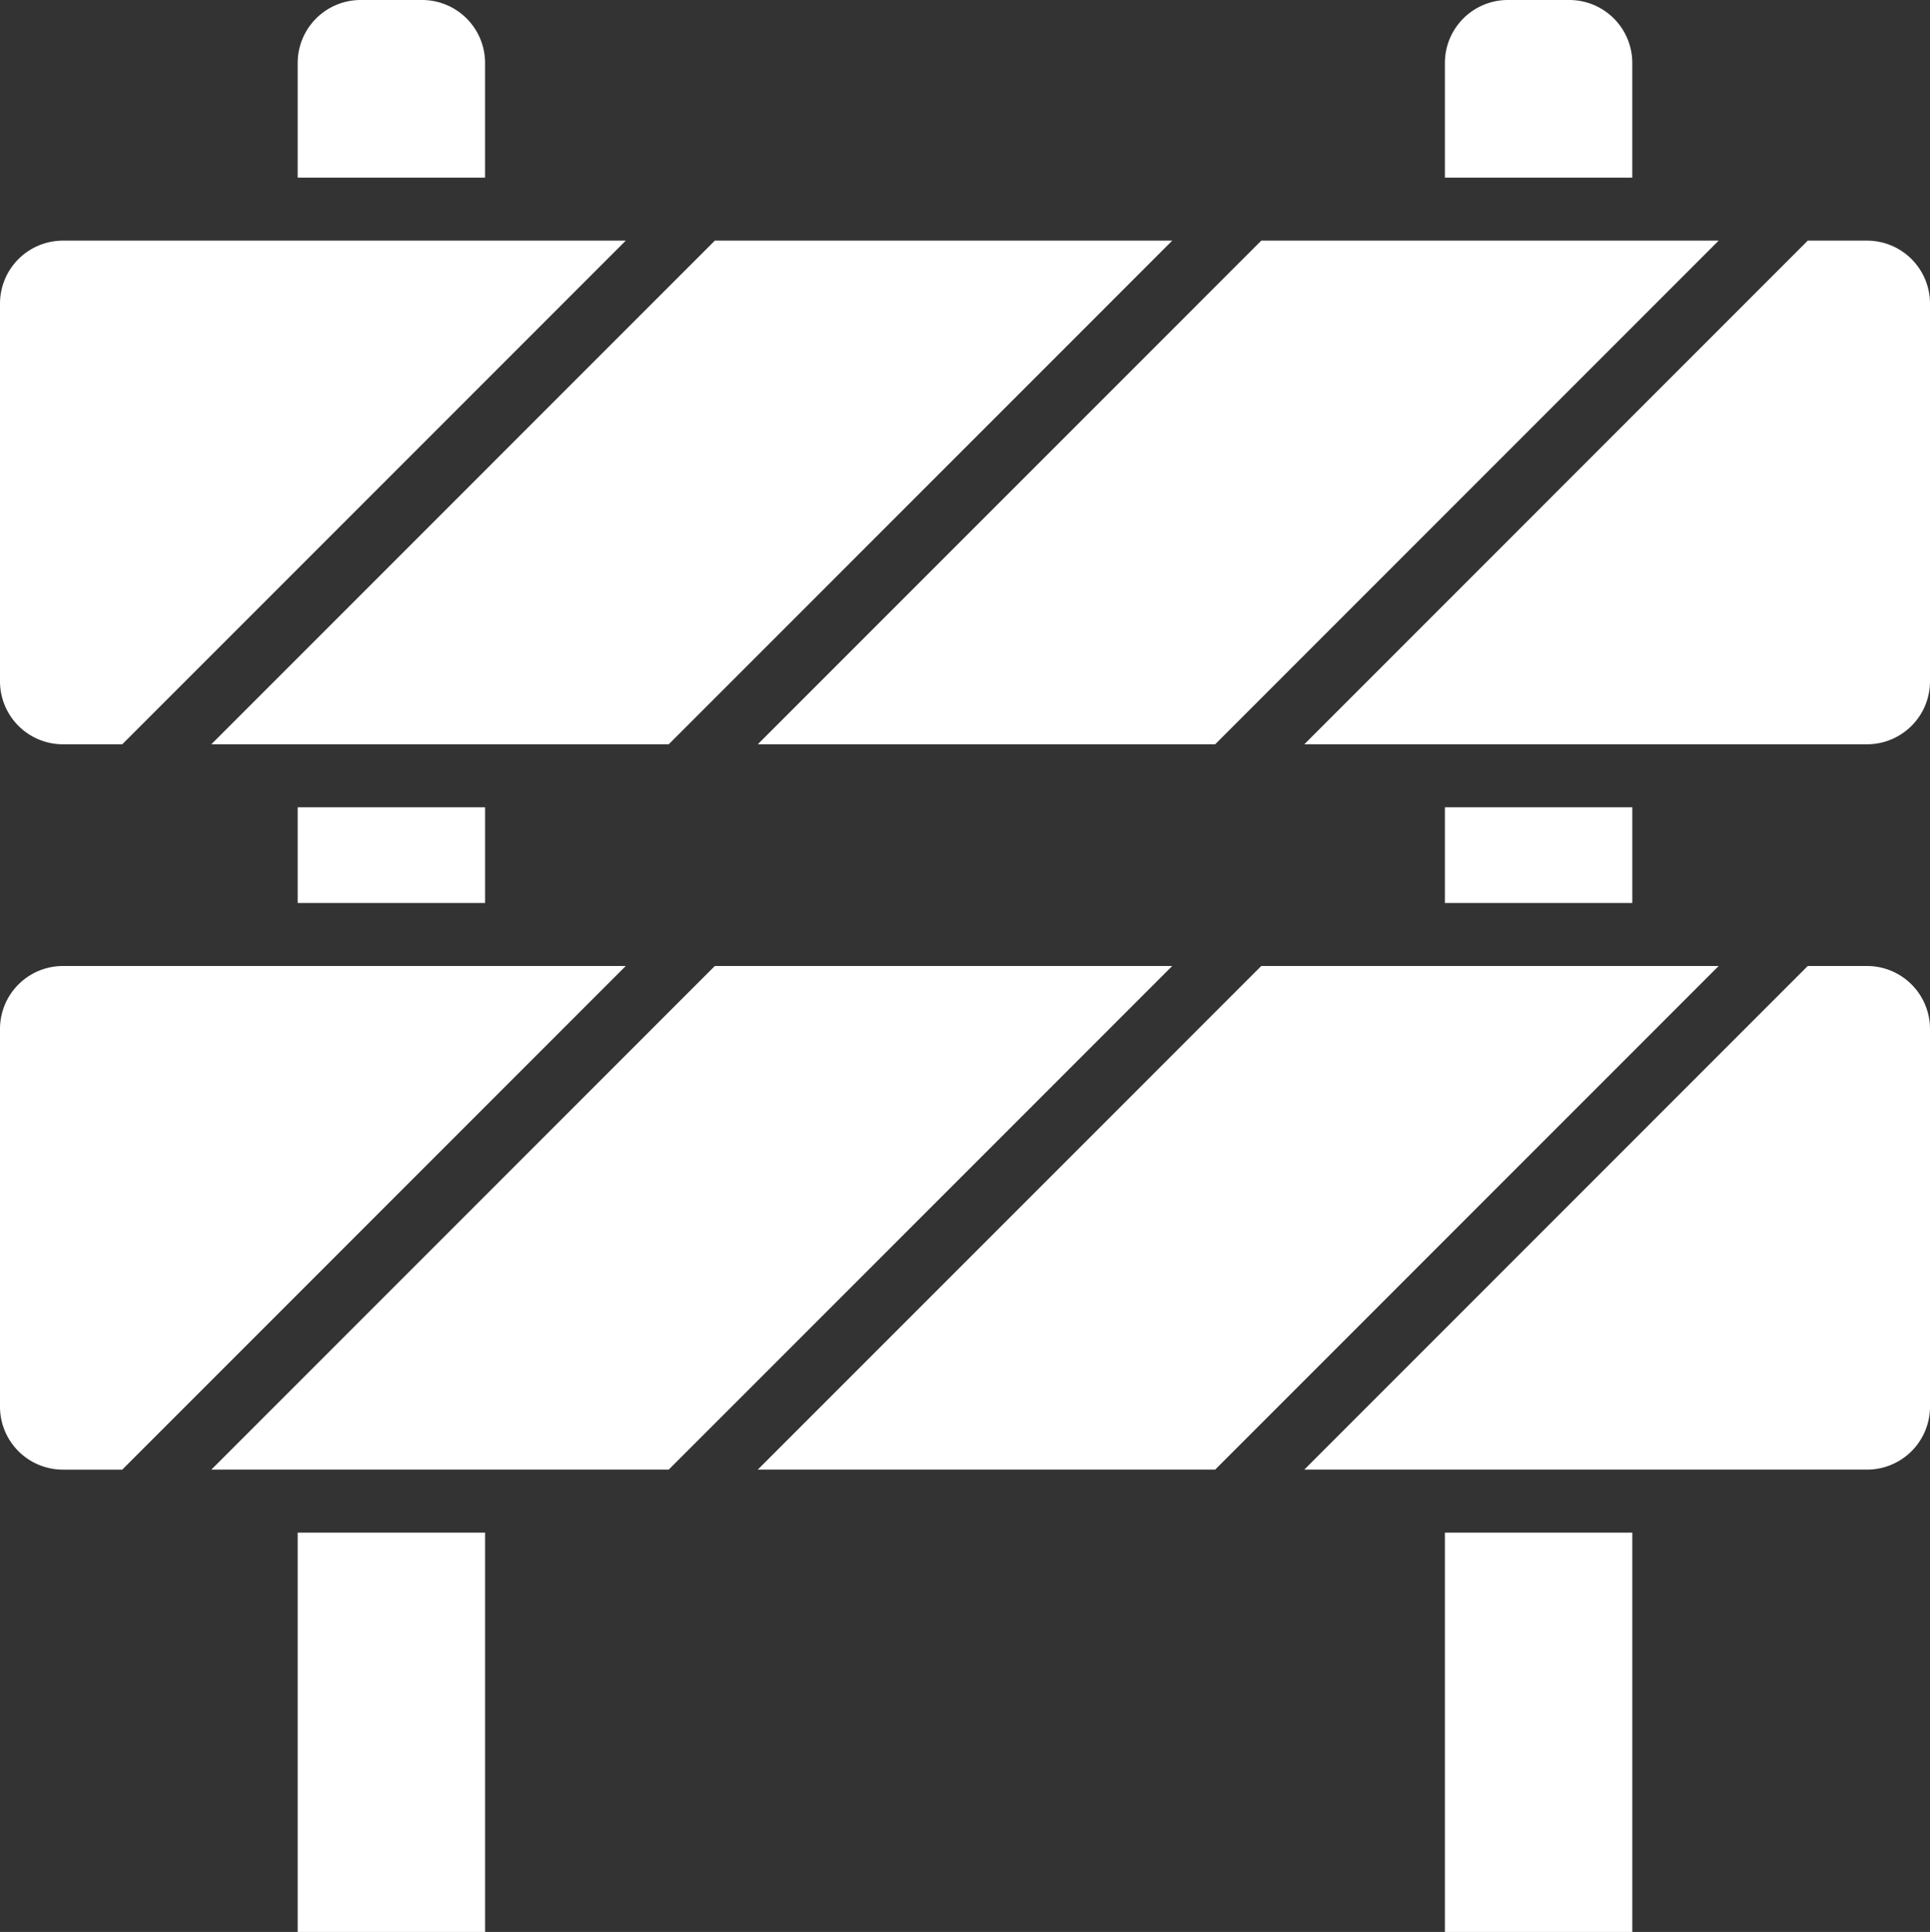
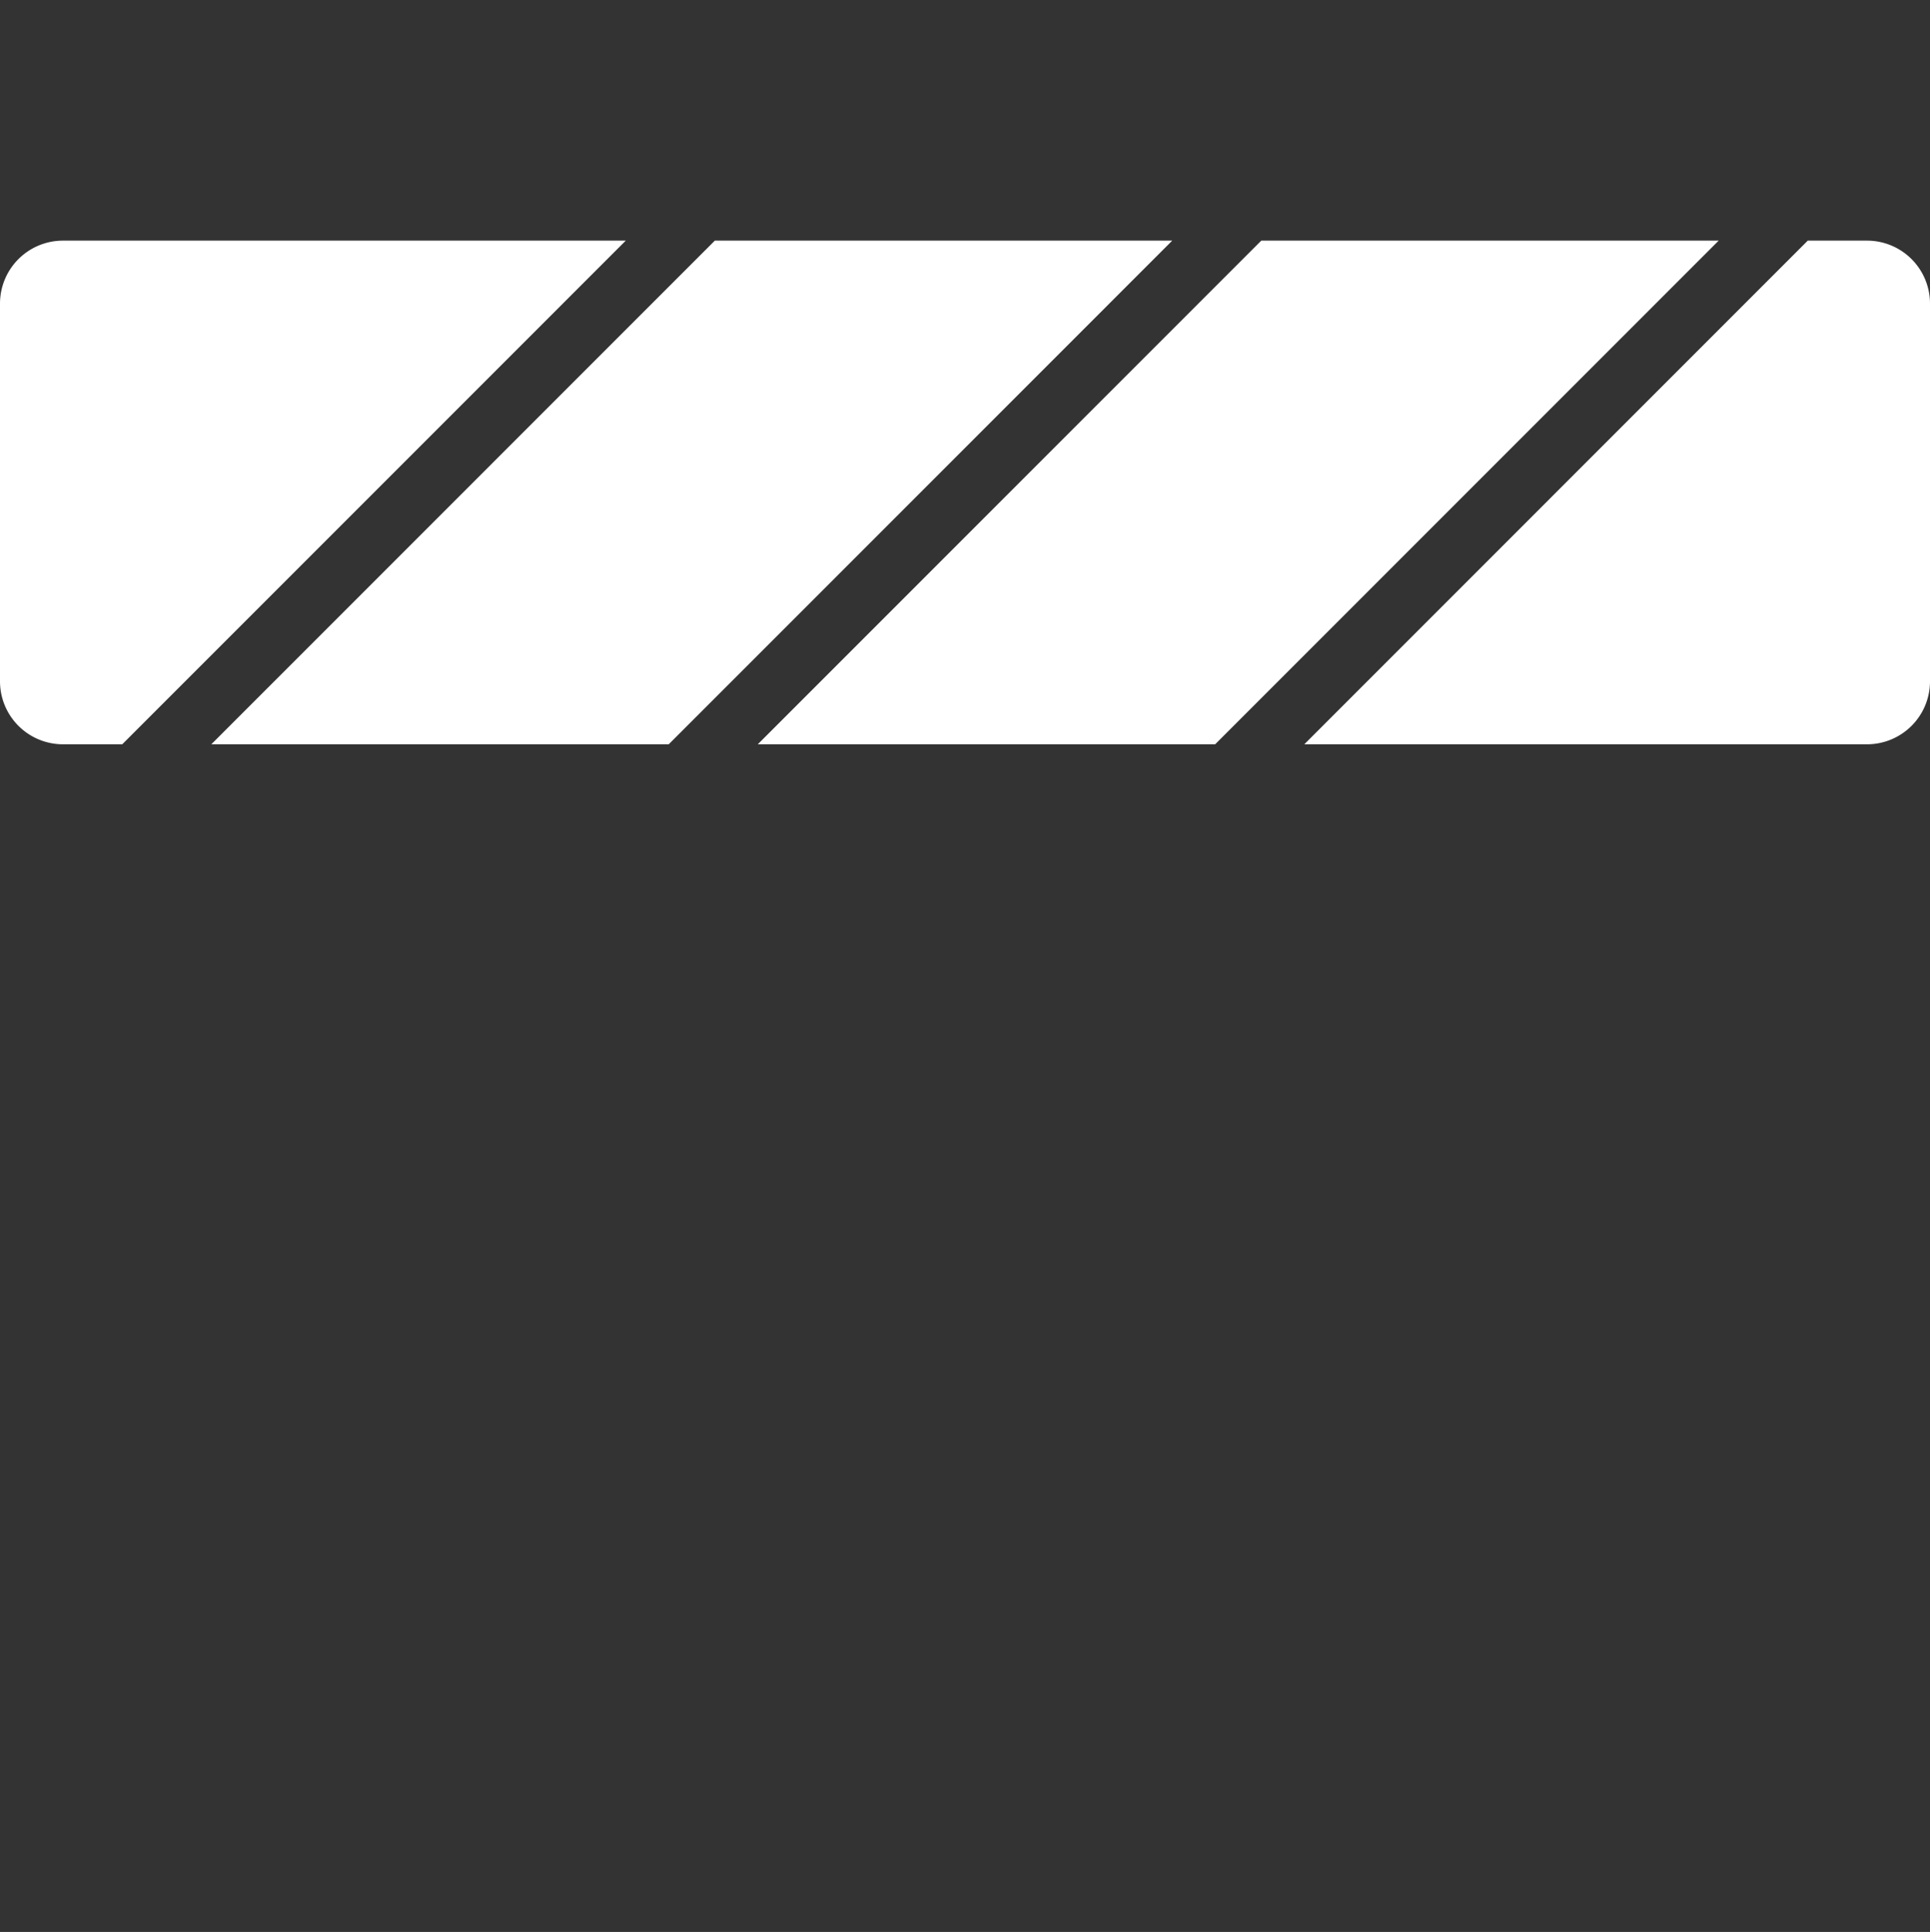
<svg xmlns="http://www.w3.org/2000/svg" width="94.793" height="94.867" viewBox="0 0 94.793 94.867">
  <rect x="0" y="0" width="94.793" height="94.867" fill="#333333" stroke="none" />
  <g id="Group_1379" data-name="Group 1379" transform="translate(-0.239)">
    <g id="Group_1378" data-name="Group 1378" transform="translate(0.239 0)">
-       <path id="Path_4282" data-name="Path 4282" d="M94.561,75.258V94.867h9.205V75.258Zm56.346,0V94.867h9.205V75.258Zm9.205-35.617v4.7h-9.205v-4.7Zm-56.346,0v4.7H94.561v-4.7Zm47.14-30.918h9.205V3.094A3.095,3.095,0,0,0,157.018,0H154a3.094,3.094,0,0,0-3.093,3.093V8.723Zm-56.346,0h9.205V3.094A3.095,3.095,0,0,0,100.673,0H97.654a3.094,3.094,0,0,0-3.093,3.093Z" transform="translate(-79.94 0)" fill="#fff" fill-rule="evenodd" />
      <path id="Path_4283" data-name="Path 4283" d="M89.028,76.226,64.3,100.958H91.938a3.094,3.094,0,0,0,3.094-3.094V79.32a3.094,3.094,0,0,0-3.094-3.094Zm-4.375,0L59.922,100.958H37.457L62.188,76.226Zm-26.839,0L33.083,100.958H10.618L35.349,76.226Zm-26.84,0H3.333A3.094,3.094,0,0,0,.239,79.32V97.864a3.094,3.094,0,0,0,3.094,3.094h2.91Z" transform="translate(-0.239 -64.41)" fill="#fff" fill-rule="evenodd" />
-       <path id="Path_4284" data-name="Path 4284" d="M89.028,306,64.3,330.731H91.938a3.094,3.094,0,0,0,3.094-3.094V309.093A3.094,3.094,0,0,0,91.938,306h-2.91Zm-4.375,0L59.922,330.731H37.457L62.188,306Zm-26.839,0L33.083,330.731H10.618L35.349,306Zm-26.84,0H3.333a3.094,3.094,0,0,0-3.094,3.094v18.544a3.094,3.094,0,0,0,3.094,3.094h2.91Z" transform="translate(-0.239 -258.566)" fill="#fff" fill-rule="evenodd" />
    </g>
  </g>
</svg>